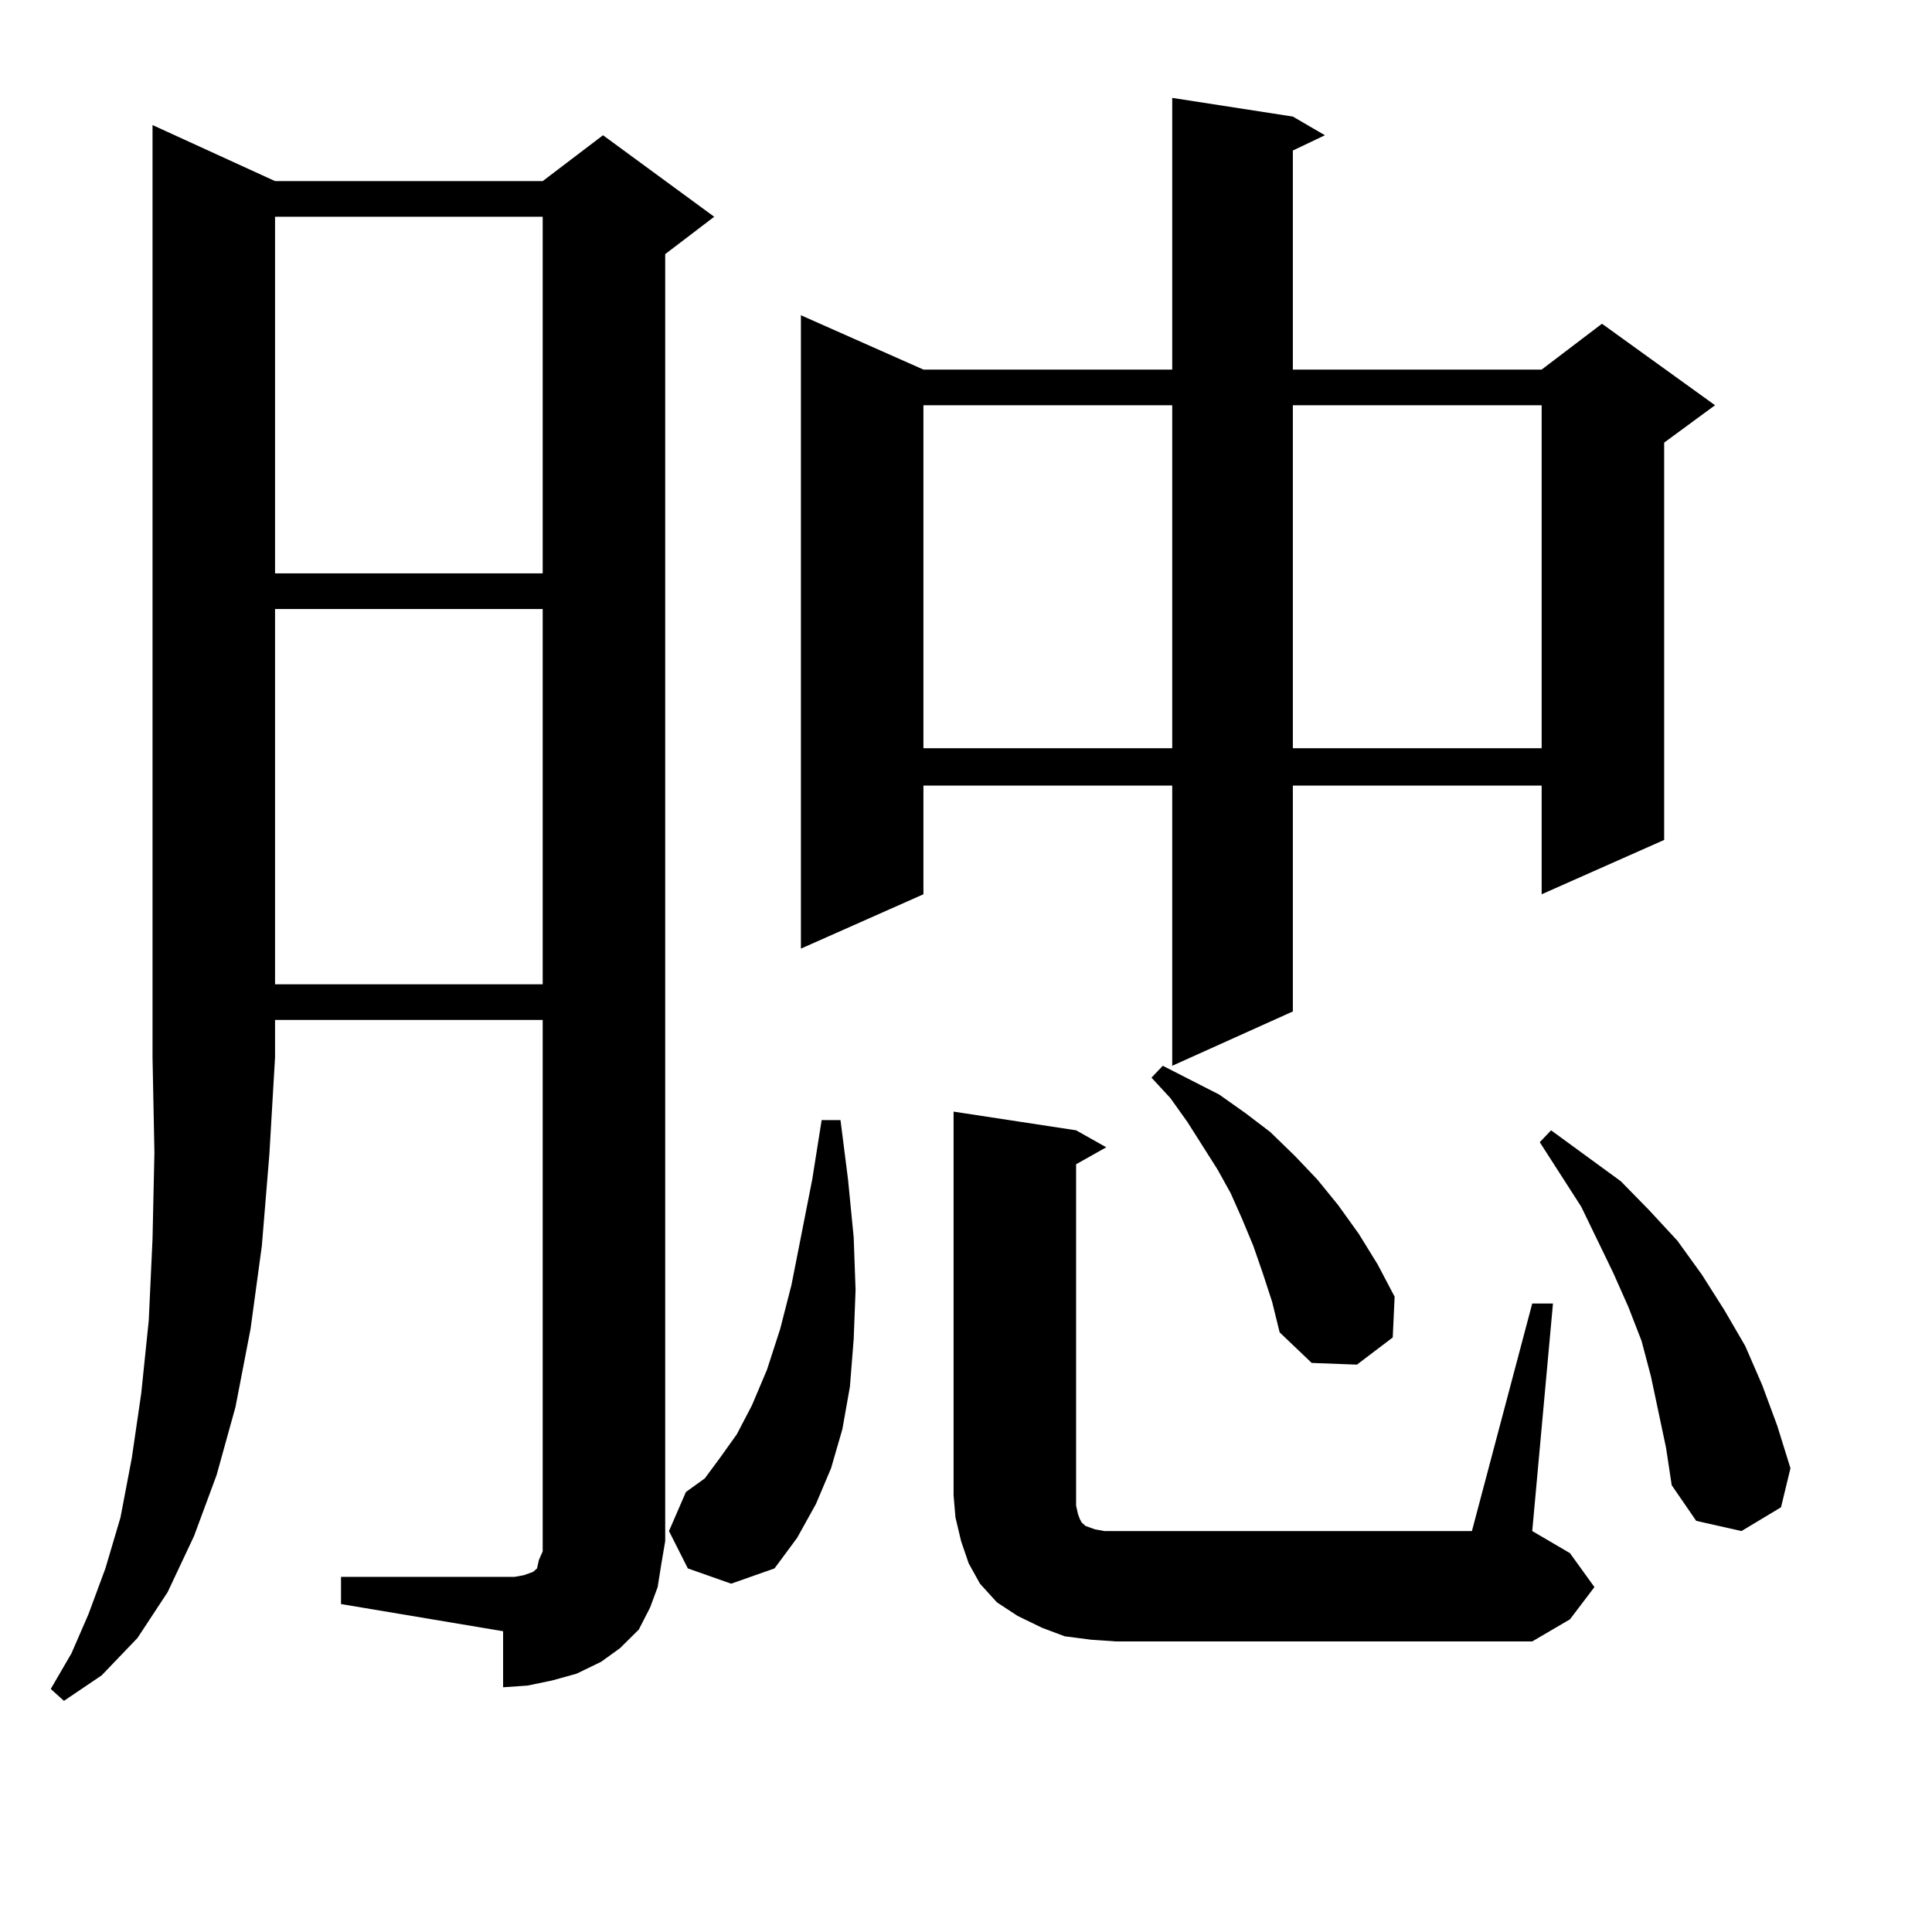
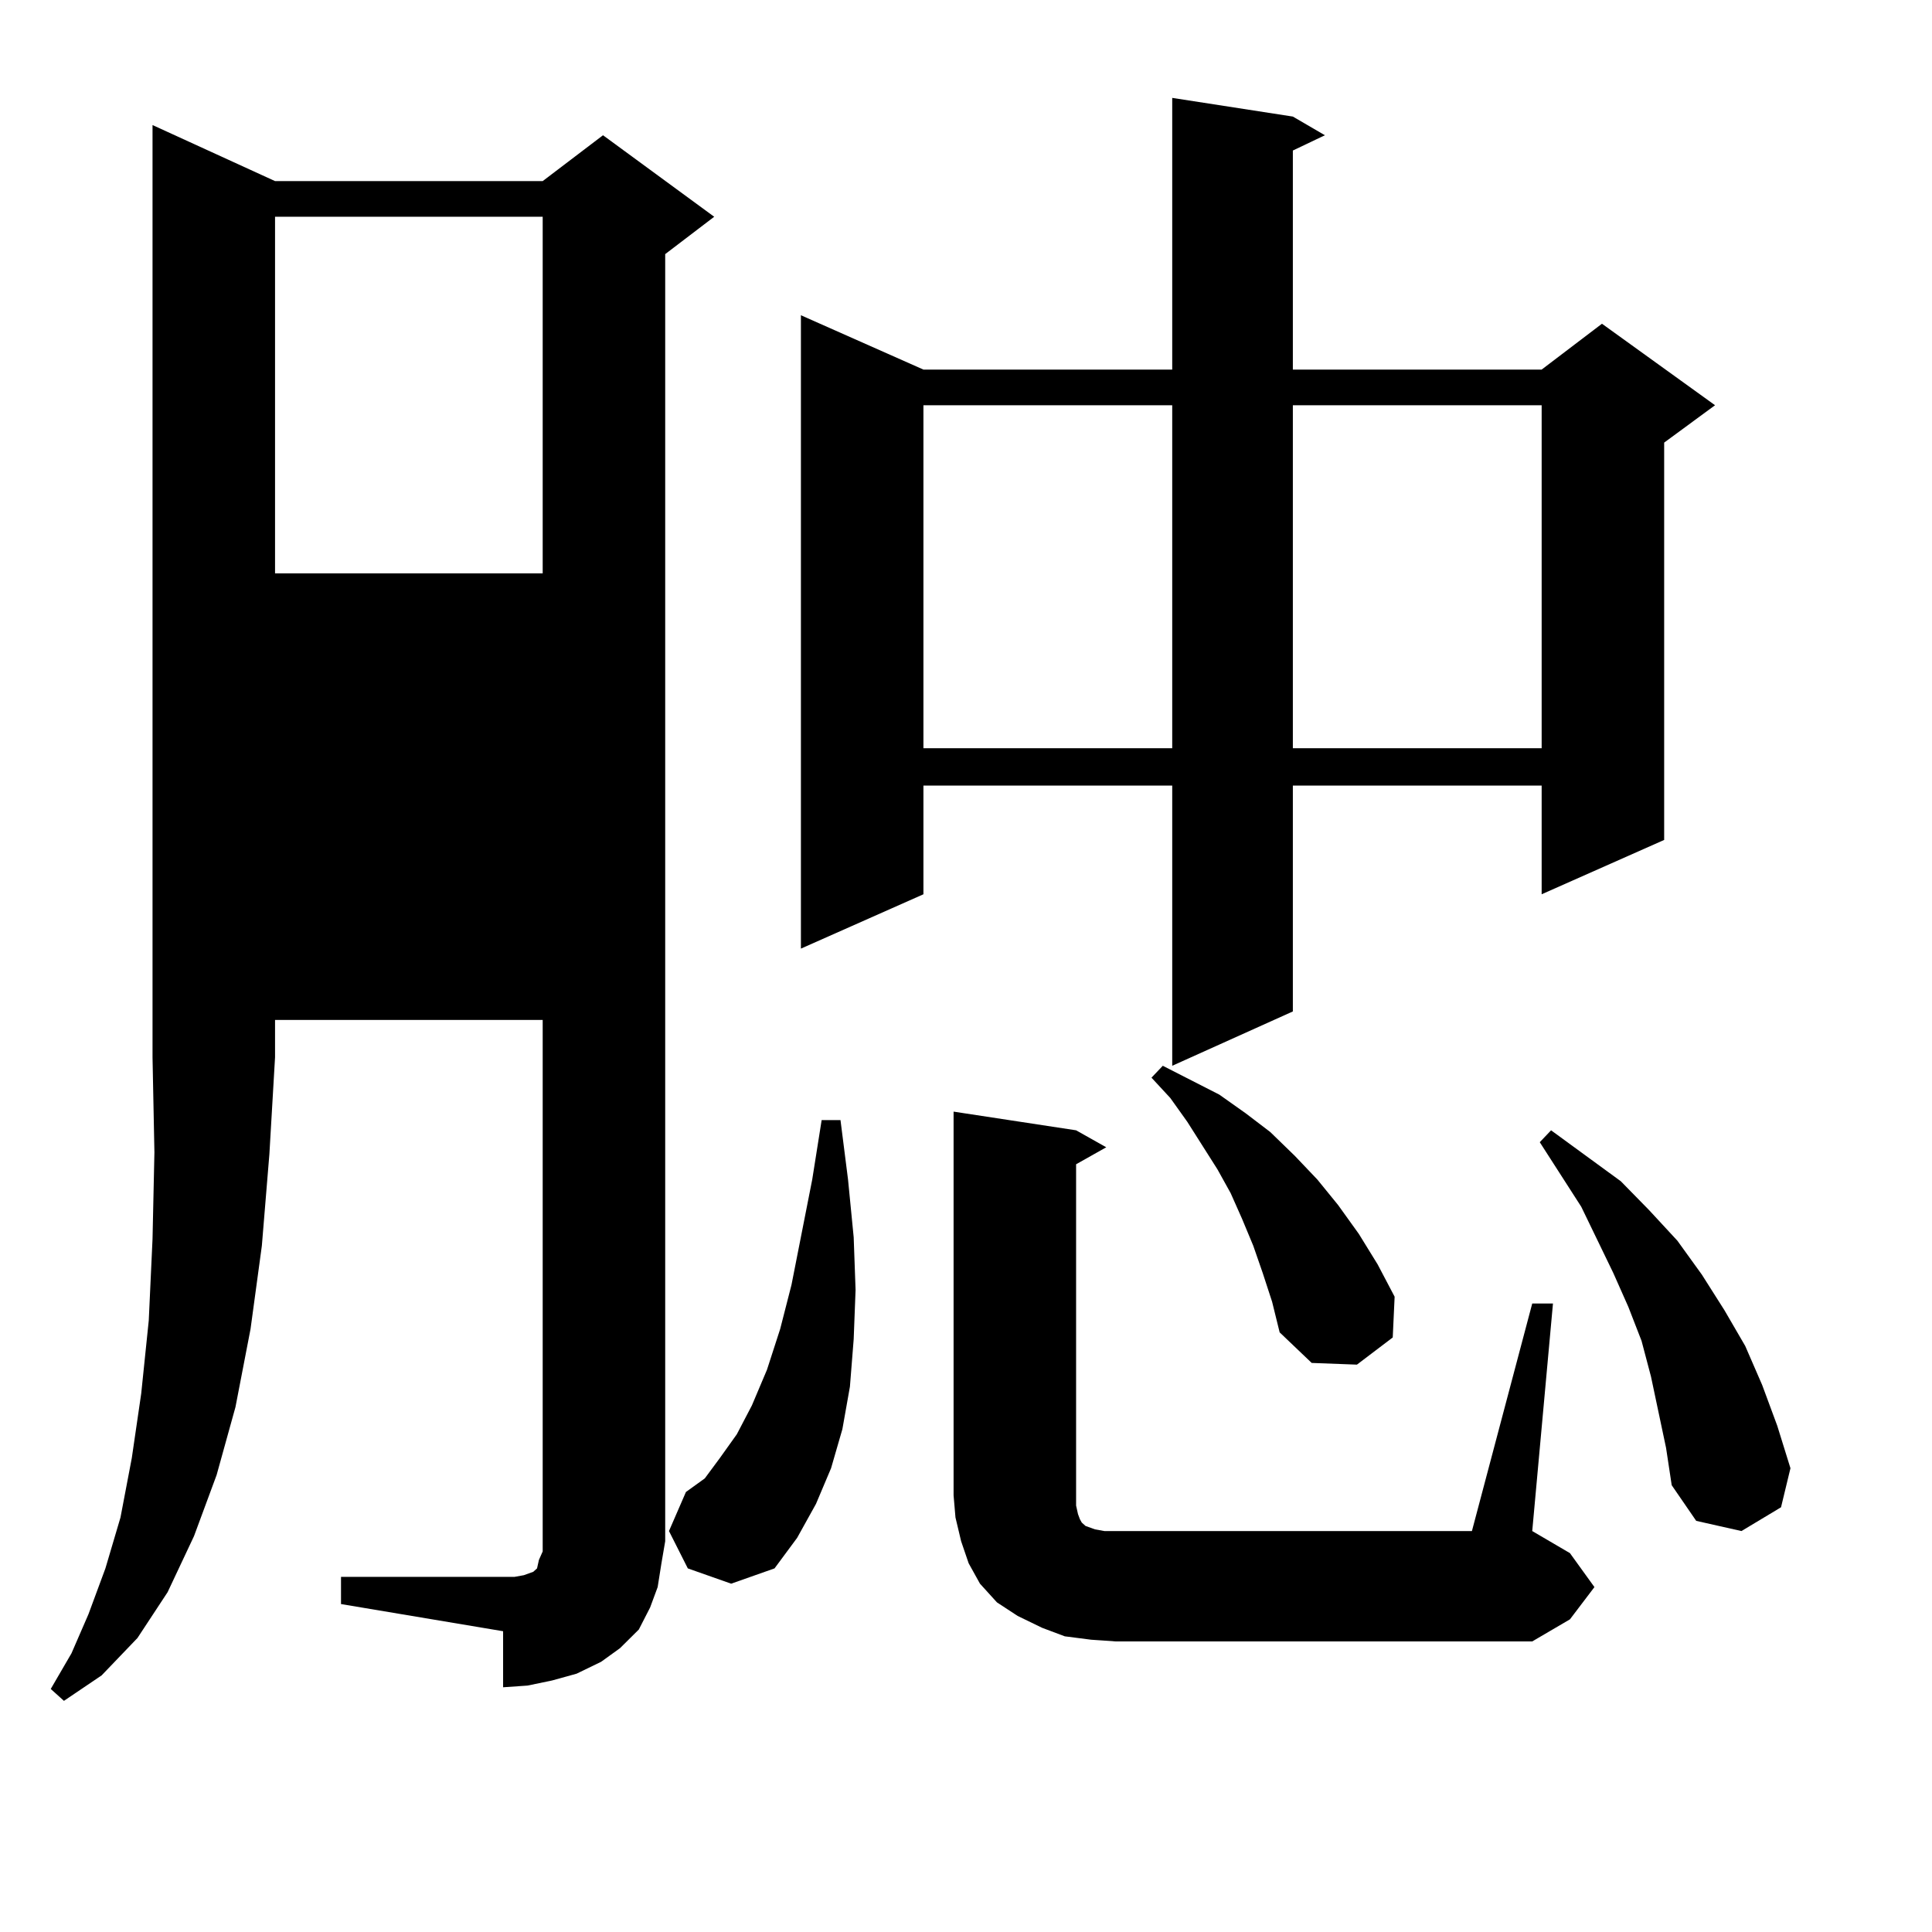
<svg xmlns="http://www.w3.org/2000/svg" version="1.1" id="图层_1" x="0px" y="0px" width="1000px" height="1000px" viewBox="0 0 1000 1000" enable-background="new 0 0 1000 1000" xml:space="preserve">
-   <path d="M142.362,93.734h138.533l31.219-23.73l57.56,42.188l-25.365,19.336v666.211l-1.951,11.426l-1.951,12.305l-3.902,10.547  l-5.854,11.426l-9.756,9.668l-9.756,7.031l-12.683,6.152l-12.683,3.516l-12.683,2.637l-12.683,0.879V844.32l-83.9-14.063v-14.063  h83.9h5.854l4.878-0.879l4.878-1.758l1.951-1.758l0.976-4.395l1.951-4.395v-5.273V527.914H142.362v19.336l-2.927,50.098  l-3.902,47.461l-5.854,43.066l-7.805,40.43l-9.756,35.156l-11.707,31.641l-13.658,29.004l-15.609,23.73l-18.536,19.336  l-19.512,13.184l-6.829-6.152l10.731-18.457l8.78-20.215l8.78-23.73l7.805-26.367l5.854-30.762l4.878-33.398l3.902-37.793  l1.951-42.188l0.976-44.824l-0.976-49.219V64.73L142.362,93.734z M142.362,112.191v184.57h138.533v-184.57H142.362z   M142.362,315.219v194.238h138.533V315.219H142.362z M356.016,811.801l-9.756-19.336l8.78-20.215l9.756-7.031l7.805-10.547  l8.78-12.305l7.805-14.941l7.805-18.457l6.829-21.094l5.854-22.852l10.731-54.492l4.878-30.762h9.756l3.902,30.762l2.927,29.883  l0.976,27.246l-0.976,25.488l-1.951,24.609l-3.902,21.973l-5.854,20.215l-7.805,18.457L412.6,795.98l-11.707,15.82l-22.438,7.91  L356.016,811.801z M669.179,60.336l16.585,9.668l-16.585,7.91v113.379h128.777l31.219-23.73l58.535,42.188l-26.341,19.336V434.75  l-63.413,28.125v-56.25H669.179v116.895l-62.438,28.125v-145.02H477.964v56.25L414.551,491V163.168l63.413,28.125h128.777V50.668  L669.179,60.336z M477.964,209.75v177.539h128.777V209.75H477.964z M564.791,848.715l-13.658-1.758l-11.707-4.395l-12.683-6.152  l-10.731-7.031l-8.78-9.668l-5.854-10.547l-3.902-11.426l-2.927-12.305l-0.976-11.426V575.375l63.413,9.668l15.609,8.789  l-15.609,8.789v171.387v5.273l0.976,4.395l0.976,2.637l0.976,1.758l1.951,1.758l4.878,1.758l4.878,0.879h5.854h184.386  l31.219-117.773h10.731l-10.731,117.773l19.512,11.426l12.683,17.578l-12.683,16.699l-19.512,11.426H577.474L564.791,848.715z   M653.569,658.871l-4.878-14.063l-5.854-14.063l-5.854-13.184l-6.829-12.305l-15.609-24.609l-8.78-12.305l-9.756-10.547l5.854-6.152  l29.268,14.941l13.658,9.668l12.683,9.668l12.683,12.305l11.707,12.305l10.731,13.184l10.731,14.941l9.756,15.82l8.78,16.699  l-0.976,21.094l-18.536,14.063l-23.414-0.879l-16.585-15.82l-3.902-15.82L653.569,658.871z M669.179,209.75v177.539h128.777V209.75  H669.179z M858.442,730.941l-3.902-18.457l-4.878-18.457l-6.829-17.578l-7.805-17.578l-16.585-34.277l-10.731-16.699l-10.731-16.699  l5.854-6.152l36.097,26.367l14.634,14.941l14.634,15.82l12.683,17.578l11.707,18.457l10.731,18.457l8.78,20.215l7.805,21.094  l6.829,21.973l-4.878,20.215l-20.487,12.305l-23.414-5.273l-12.683-18.457l-2.927-19.336L858.442,730.941z" />
+   <path d="M142.362,93.734h138.533l31.219-23.73l57.56,42.188l-25.365,19.336v666.211l-1.951,11.426l-1.951,12.305l-3.902,10.547  l-5.854,11.426l-9.756,9.668l-9.756,7.031l-12.683,6.152l-12.683,3.516l-12.683,2.637l-12.683,0.879V844.32l-83.9-14.063v-14.063  h83.9h5.854l4.878-0.879l4.878-1.758l1.951-1.758l0.976-4.395l1.951-4.395v-5.273V527.914H142.362v19.336l-2.927,50.098  l-3.902,47.461l-5.854,43.066l-7.805,40.43l-9.756,35.156l-11.707,31.641l-13.658,29.004l-15.609,23.73l-18.536,19.336  l-19.512,13.184l-6.829-6.152l10.731-18.457l8.78-20.215l8.78-23.73l7.805-26.367l5.854-30.762l4.878-33.398l3.902-37.793  l1.951-42.188l0.976-44.824l-0.976-49.219V64.73L142.362,93.734z M142.362,112.191v184.57h138.533v-184.57H142.362z   v194.238h138.533V315.219H142.362z M356.016,811.801l-9.756-19.336l8.78-20.215l9.756-7.031l7.805-10.547  l8.78-12.305l7.805-14.941l7.805-18.457l6.829-21.094l5.854-22.852l10.731-54.492l4.878-30.762h9.756l3.902,30.762l2.927,29.883  l0.976,27.246l-0.976,25.488l-1.951,24.609l-3.902,21.973l-5.854,20.215l-7.805,18.457L412.6,795.98l-11.707,15.82l-22.438,7.91  L356.016,811.801z M669.179,60.336l16.585,9.668l-16.585,7.91v113.379h128.777l31.219-23.73l58.535,42.188l-26.341,19.336V434.75  l-63.413,28.125v-56.25H669.179v116.895l-62.438,28.125v-145.02H477.964v56.25L414.551,491V163.168l63.413,28.125h128.777V50.668  L669.179,60.336z M477.964,209.75v177.539h128.777V209.75H477.964z M564.791,848.715l-13.658-1.758l-11.707-4.395l-12.683-6.152  l-10.731-7.031l-8.78-9.668l-5.854-10.547l-3.902-11.426l-2.927-12.305l-0.976-11.426V575.375l63.413,9.668l15.609,8.789  l-15.609,8.789v171.387v5.273l0.976,4.395l0.976,2.637l0.976,1.758l1.951,1.758l4.878,1.758l4.878,0.879h5.854h184.386  l31.219-117.773h10.731l-10.731,117.773l19.512,11.426l12.683,17.578l-12.683,16.699l-19.512,11.426H577.474L564.791,848.715z   M653.569,658.871l-4.878-14.063l-5.854-14.063l-5.854-13.184l-6.829-12.305l-15.609-24.609l-8.78-12.305l-9.756-10.547l5.854-6.152  l29.268,14.941l13.658,9.668l12.683,9.668l12.683,12.305l11.707,12.305l10.731,13.184l10.731,14.941l9.756,15.82l8.78,16.699  l-0.976,21.094l-18.536,14.063l-23.414-0.879l-16.585-15.82l-3.902-15.82L653.569,658.871z M669.179,209.75v177.539h128.777V209.75  H669.179z M858.442,730.941l-3.902-18.457l-4.878-18.457l-6.829-17.578l-7.805-17.578l-16.585-34.277l-10.731-16.699l-10.731-16.699  l5.854-6.152l36.097,26.367l14.634,14.941l14.634,15.82l12.683,17.578l11.707,18.457l10.731,18.457l8.78,20.215l7.805,21.094  l6.829,21.973l-4.878,20.215l-20.487,12.305l-23.414-5.273l-12.683-18.457l-2.927-19.336L858.442,730.941z" />
</svg>